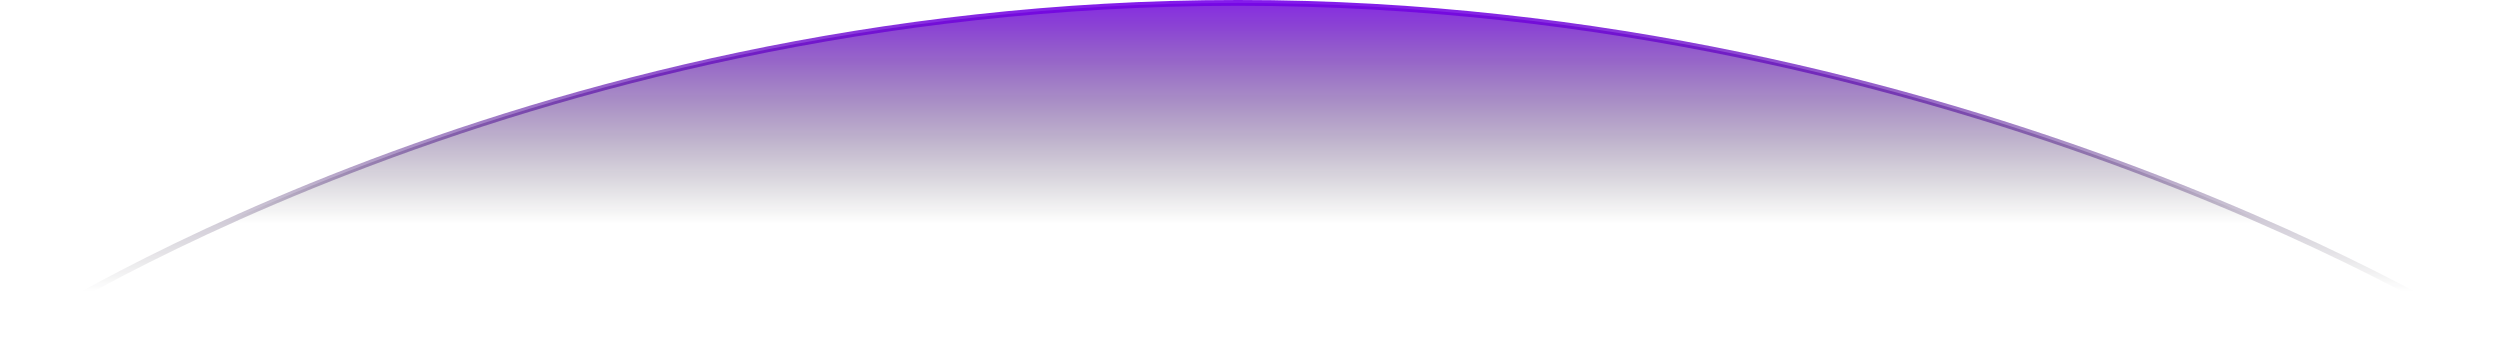
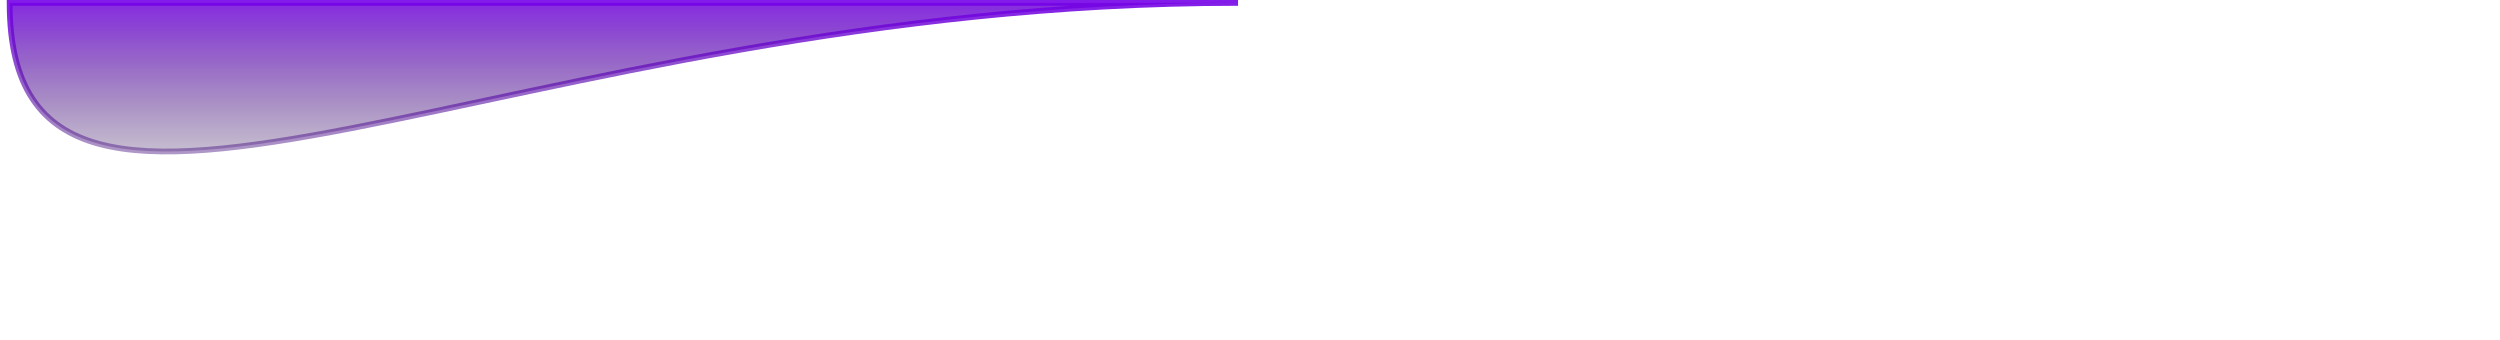
<svg xmlns="http://www.w3.org/2000/svg" width="2594" height="353" viewBox="0 0 2594 353" fill="none">
-   <path d="M1284.6 3C2039.2 3 2583 350 2583 350H10C10 350 530.004 3 1284.6 3Z" fill="url(#paint0_linear_48_22)" stroke="url(#paint1_linear_48_22)" stroke-width="6" />
+   <path d="M1284.6 3H10C10 350 530.004 3 1284.6 3Z" fill="url(#paint0_linear_48_22)" stroke="url(#paint1_linear_48_22)" stroke-width="6" />
  <defs>
    <linearGradient id="paint0_linear_48_22" x1="1296.5" y1="-40" x2="1296.5" y2="231.785" gradientUnits="userSpaceOnUse">
      <stop stop-color="#8000FF" />
      <stop offset="1" stop-color="#151719" stop-opacity="0" />
    </linearGradient>
    <linearGradient id="paint1_linear_48_22" x1="1297.3" y1="-33.009" x2="1297.3" y2="302.299" gradientUnits="userSpaceOnUse">
      <stop stop-color="#8000FF" />
      <stop offset="1" stop-color="#151719" stop-opacity="0" />
    </linearGradient>
  </defs>
</svg>